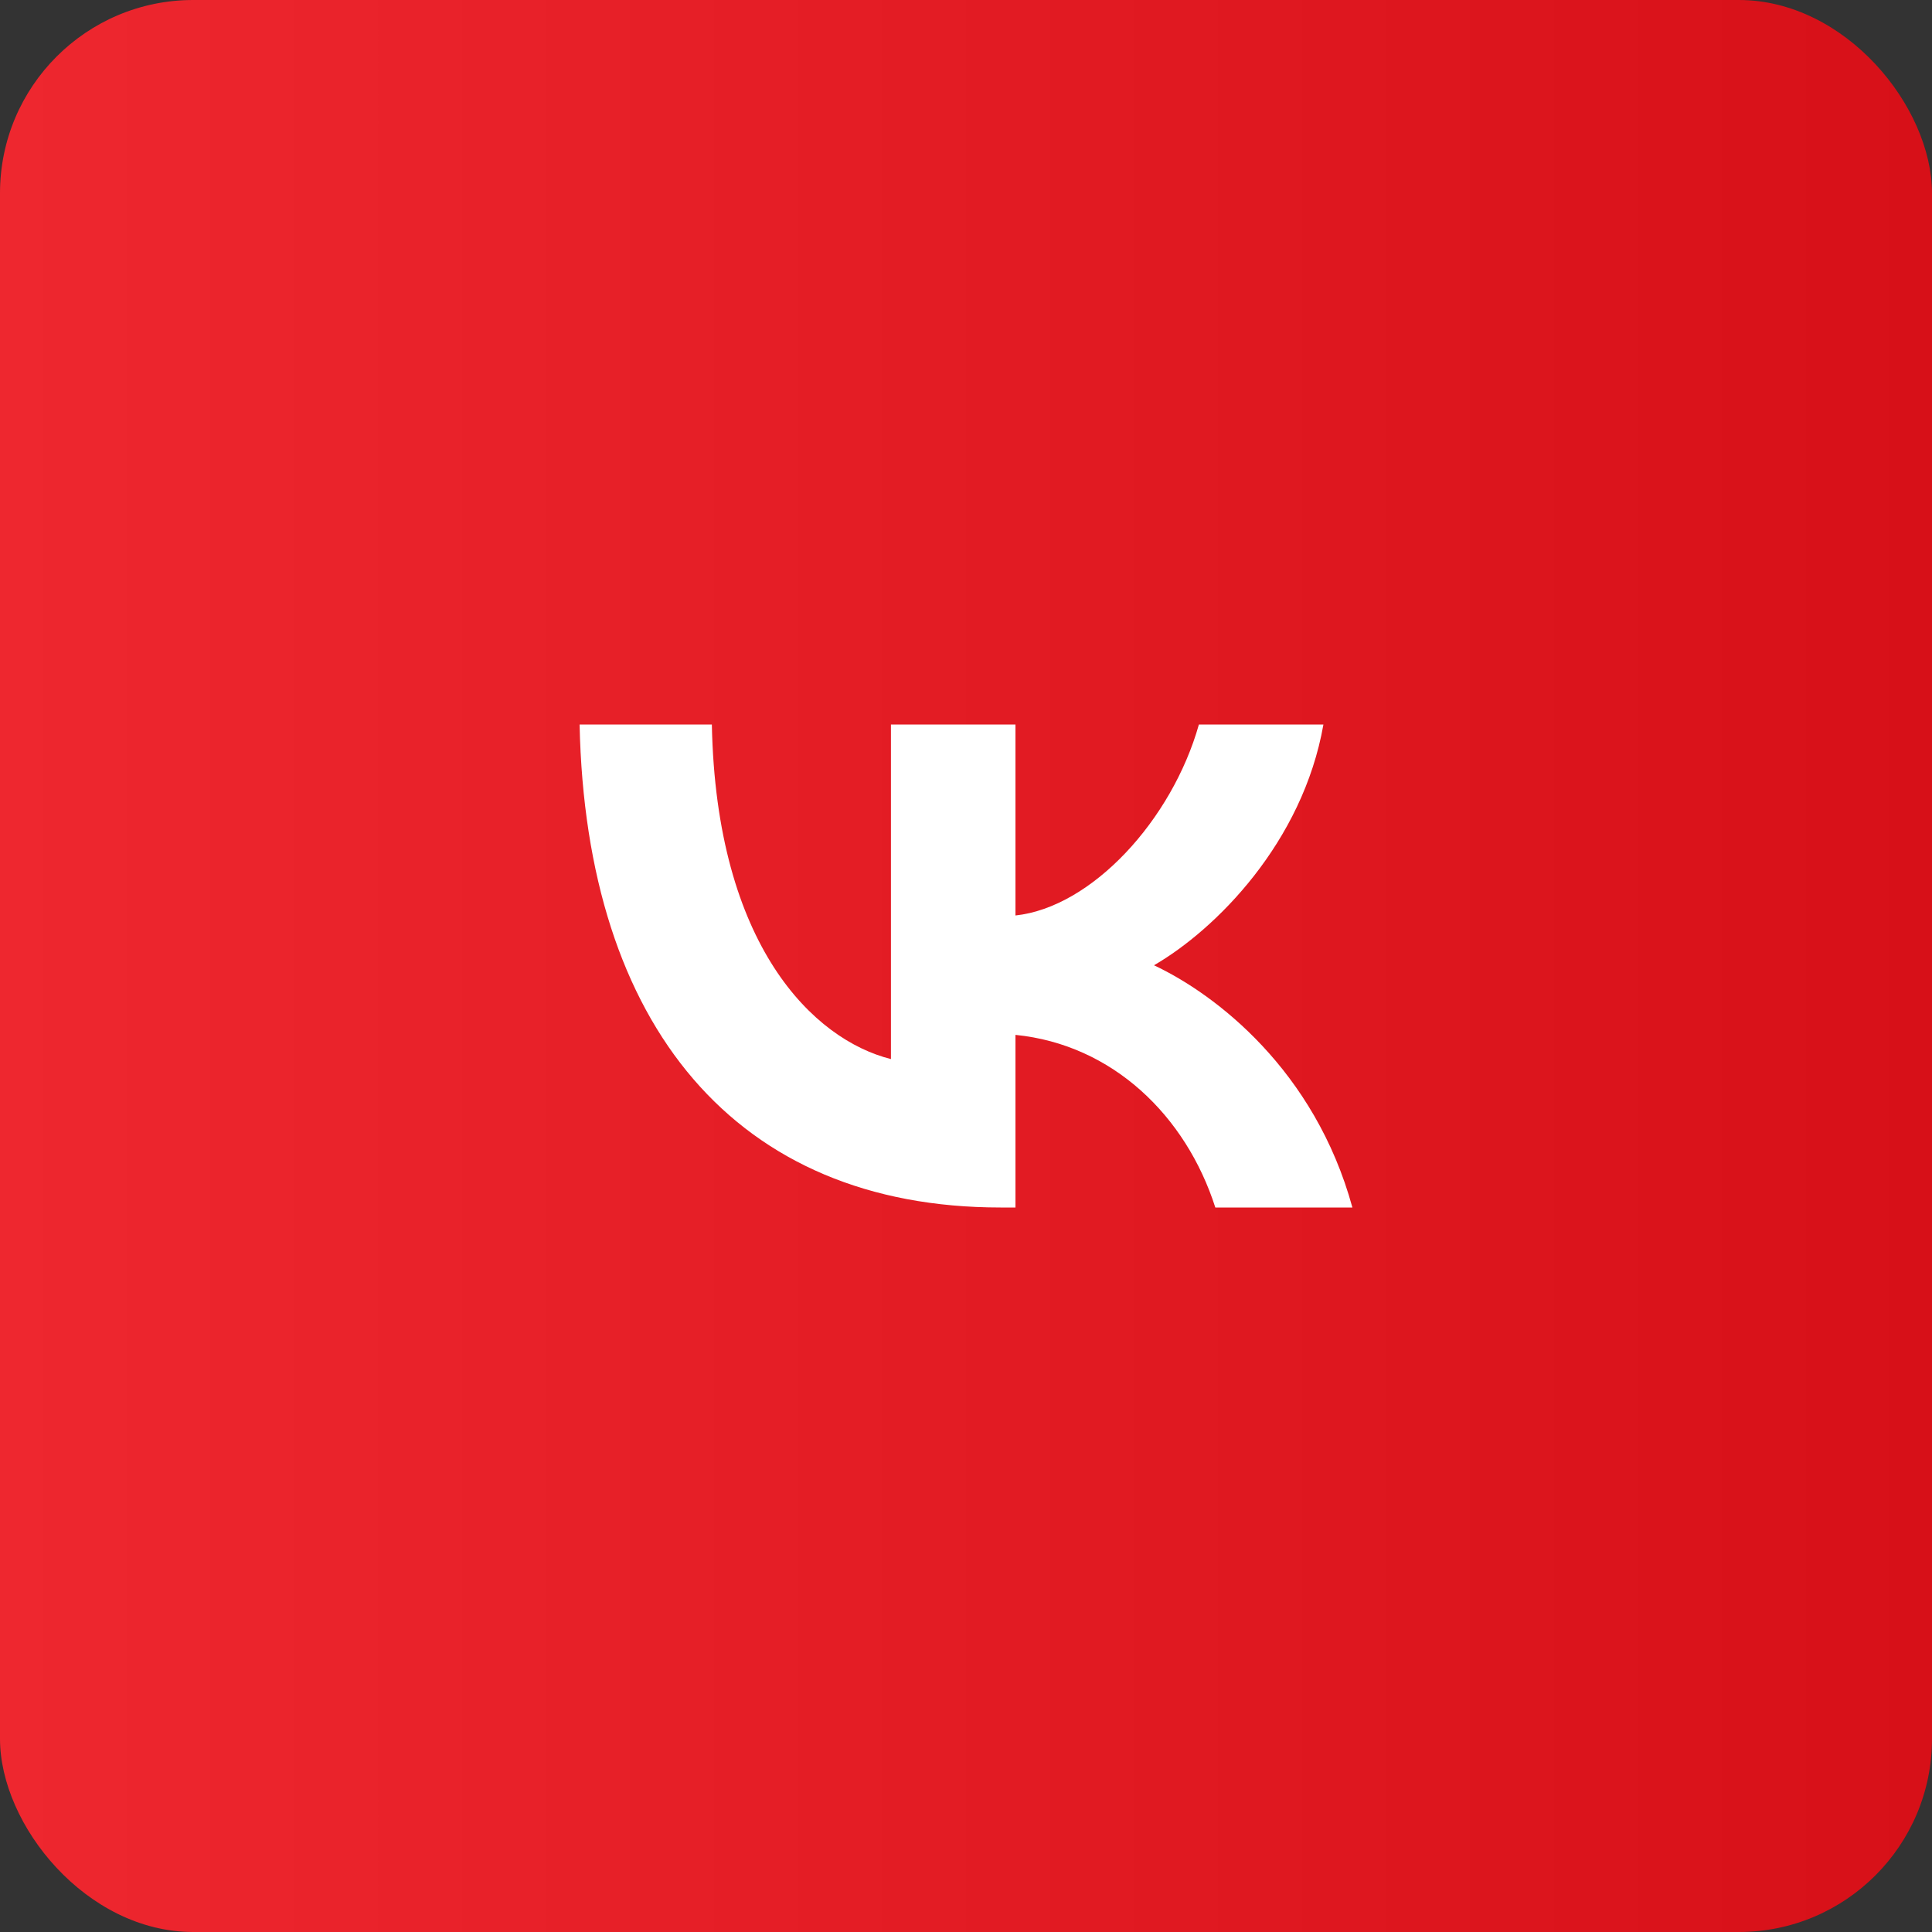
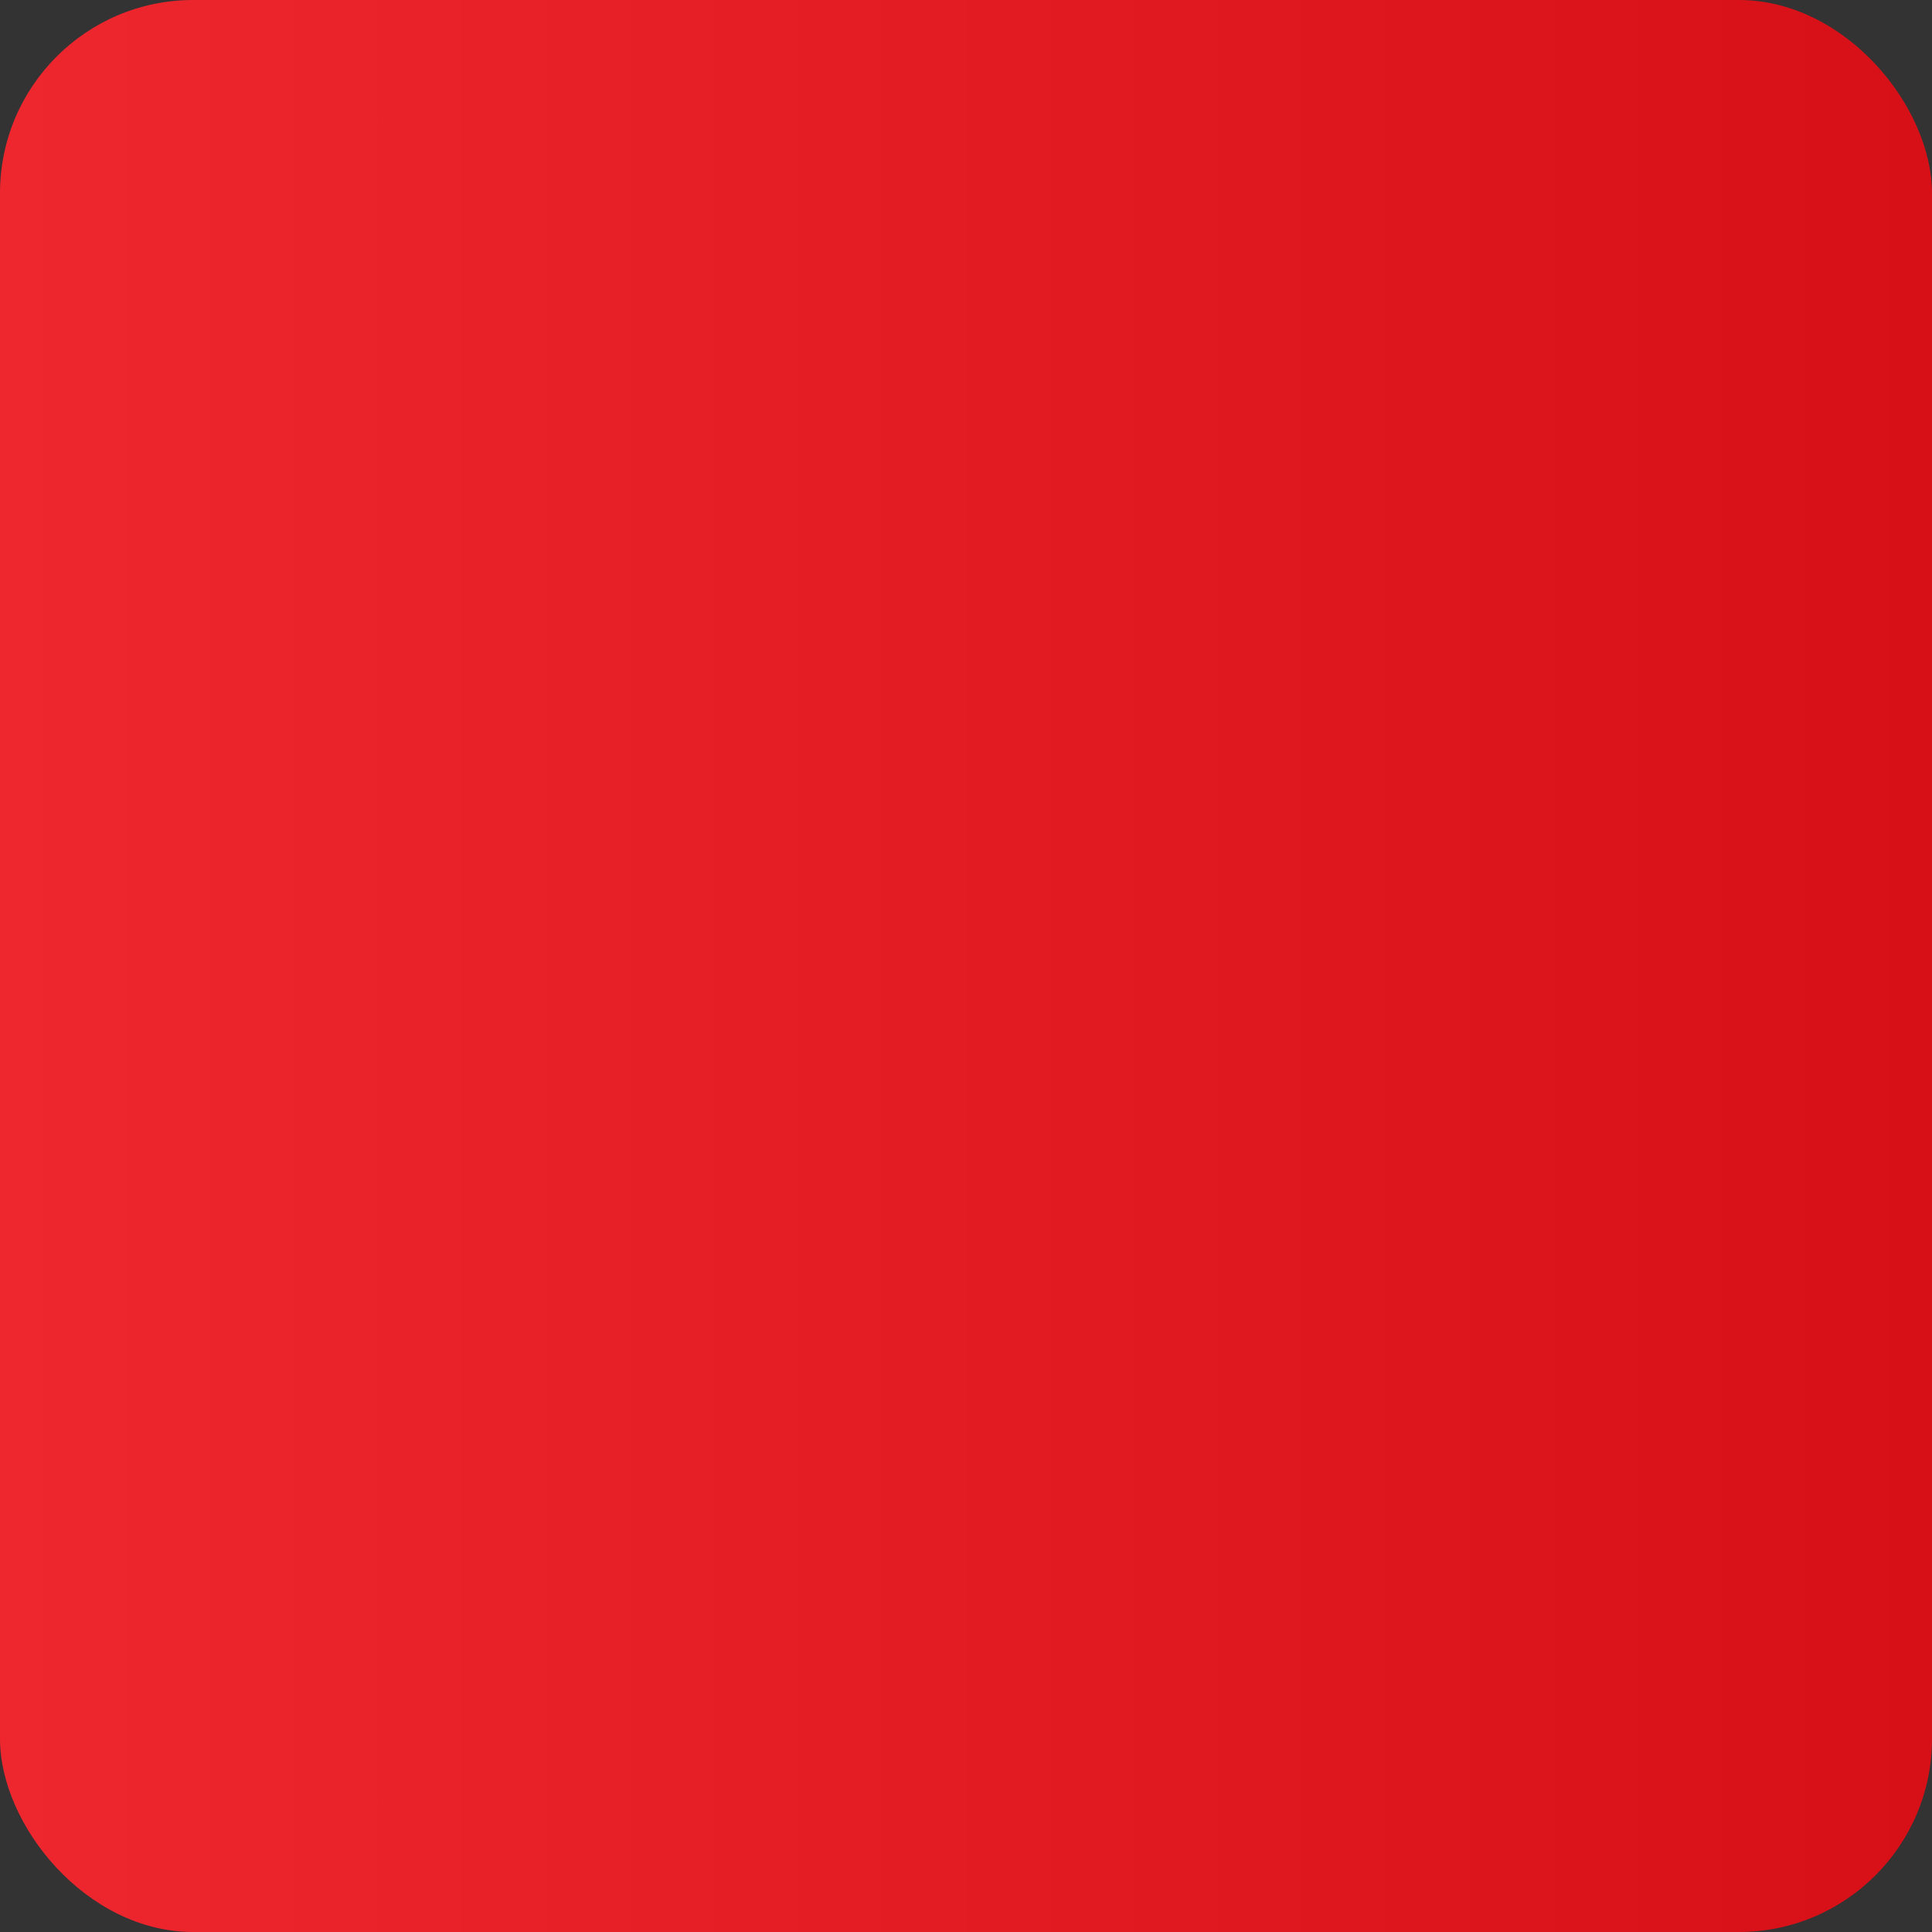
<svg xmlns="http://www.w3.org/2000/svg" width="40" height="40" viewBox="0 0 40 40" fill="none">
  <rect x="0" y="0" width="40" height="40" fill="#333333" stroke="none" />
  <rect width="40" height="40" rx="4" fill="url(#paint0_linear_142_198)" />
-   <path d="M20.715 25C15.248 25 12.13 21.246 12 15H14.738C14.828 19.585 16.847 21.526 18.446 21.927V15H21.024V18.954C22.603 18.784 24.262 16.982 24.822 15H27.4C26.971 17.442 25.172 19.244 23.892 19.985C25.172 20.586 27.221 22.157 28 25H25.162C24.552 23.098 23.033 21.627 21.024 21.426V25H20.715Z" fill="white" />
  <defs>
    <linearGradient id="paint0_linear_142_198" x1="0" y1="20" x2="40" y2="20" gradientUnits="userSpaceOnUse">
      <stop stop-color="#EE272F" />
      <stop offset="1" stop-color="#D71018" />
    </linearGradient>
  </defs>
</svg>